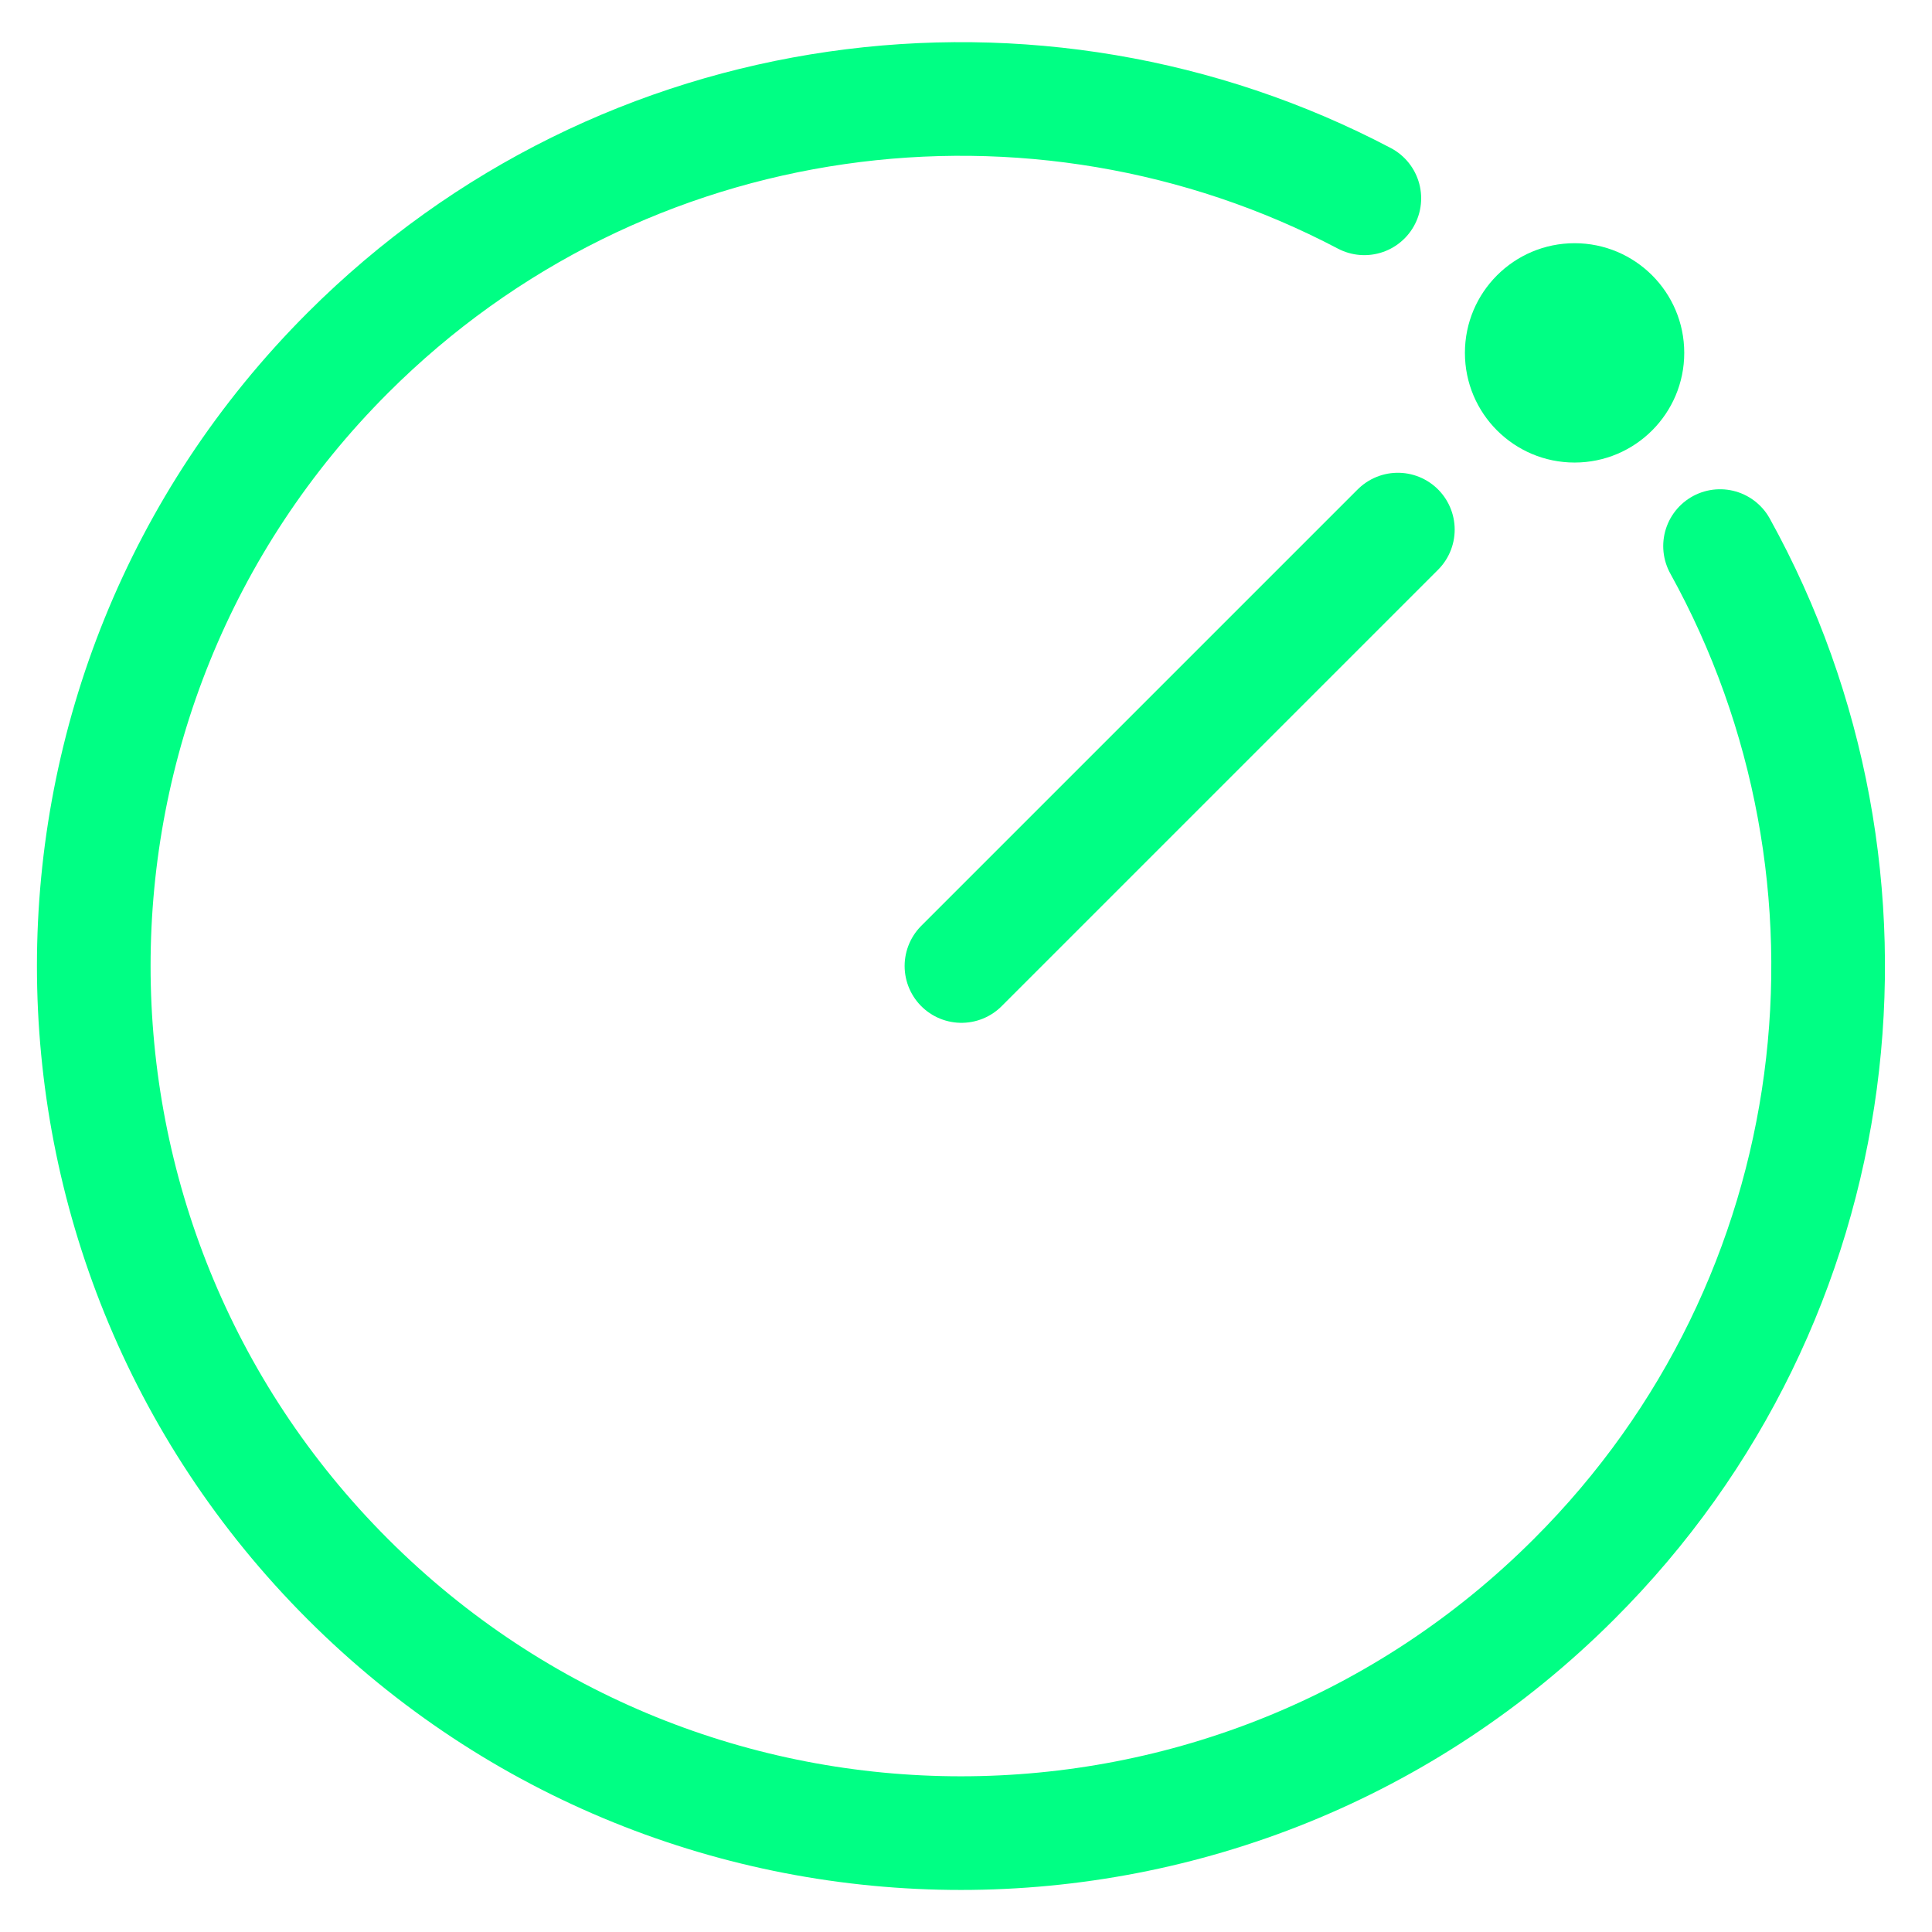
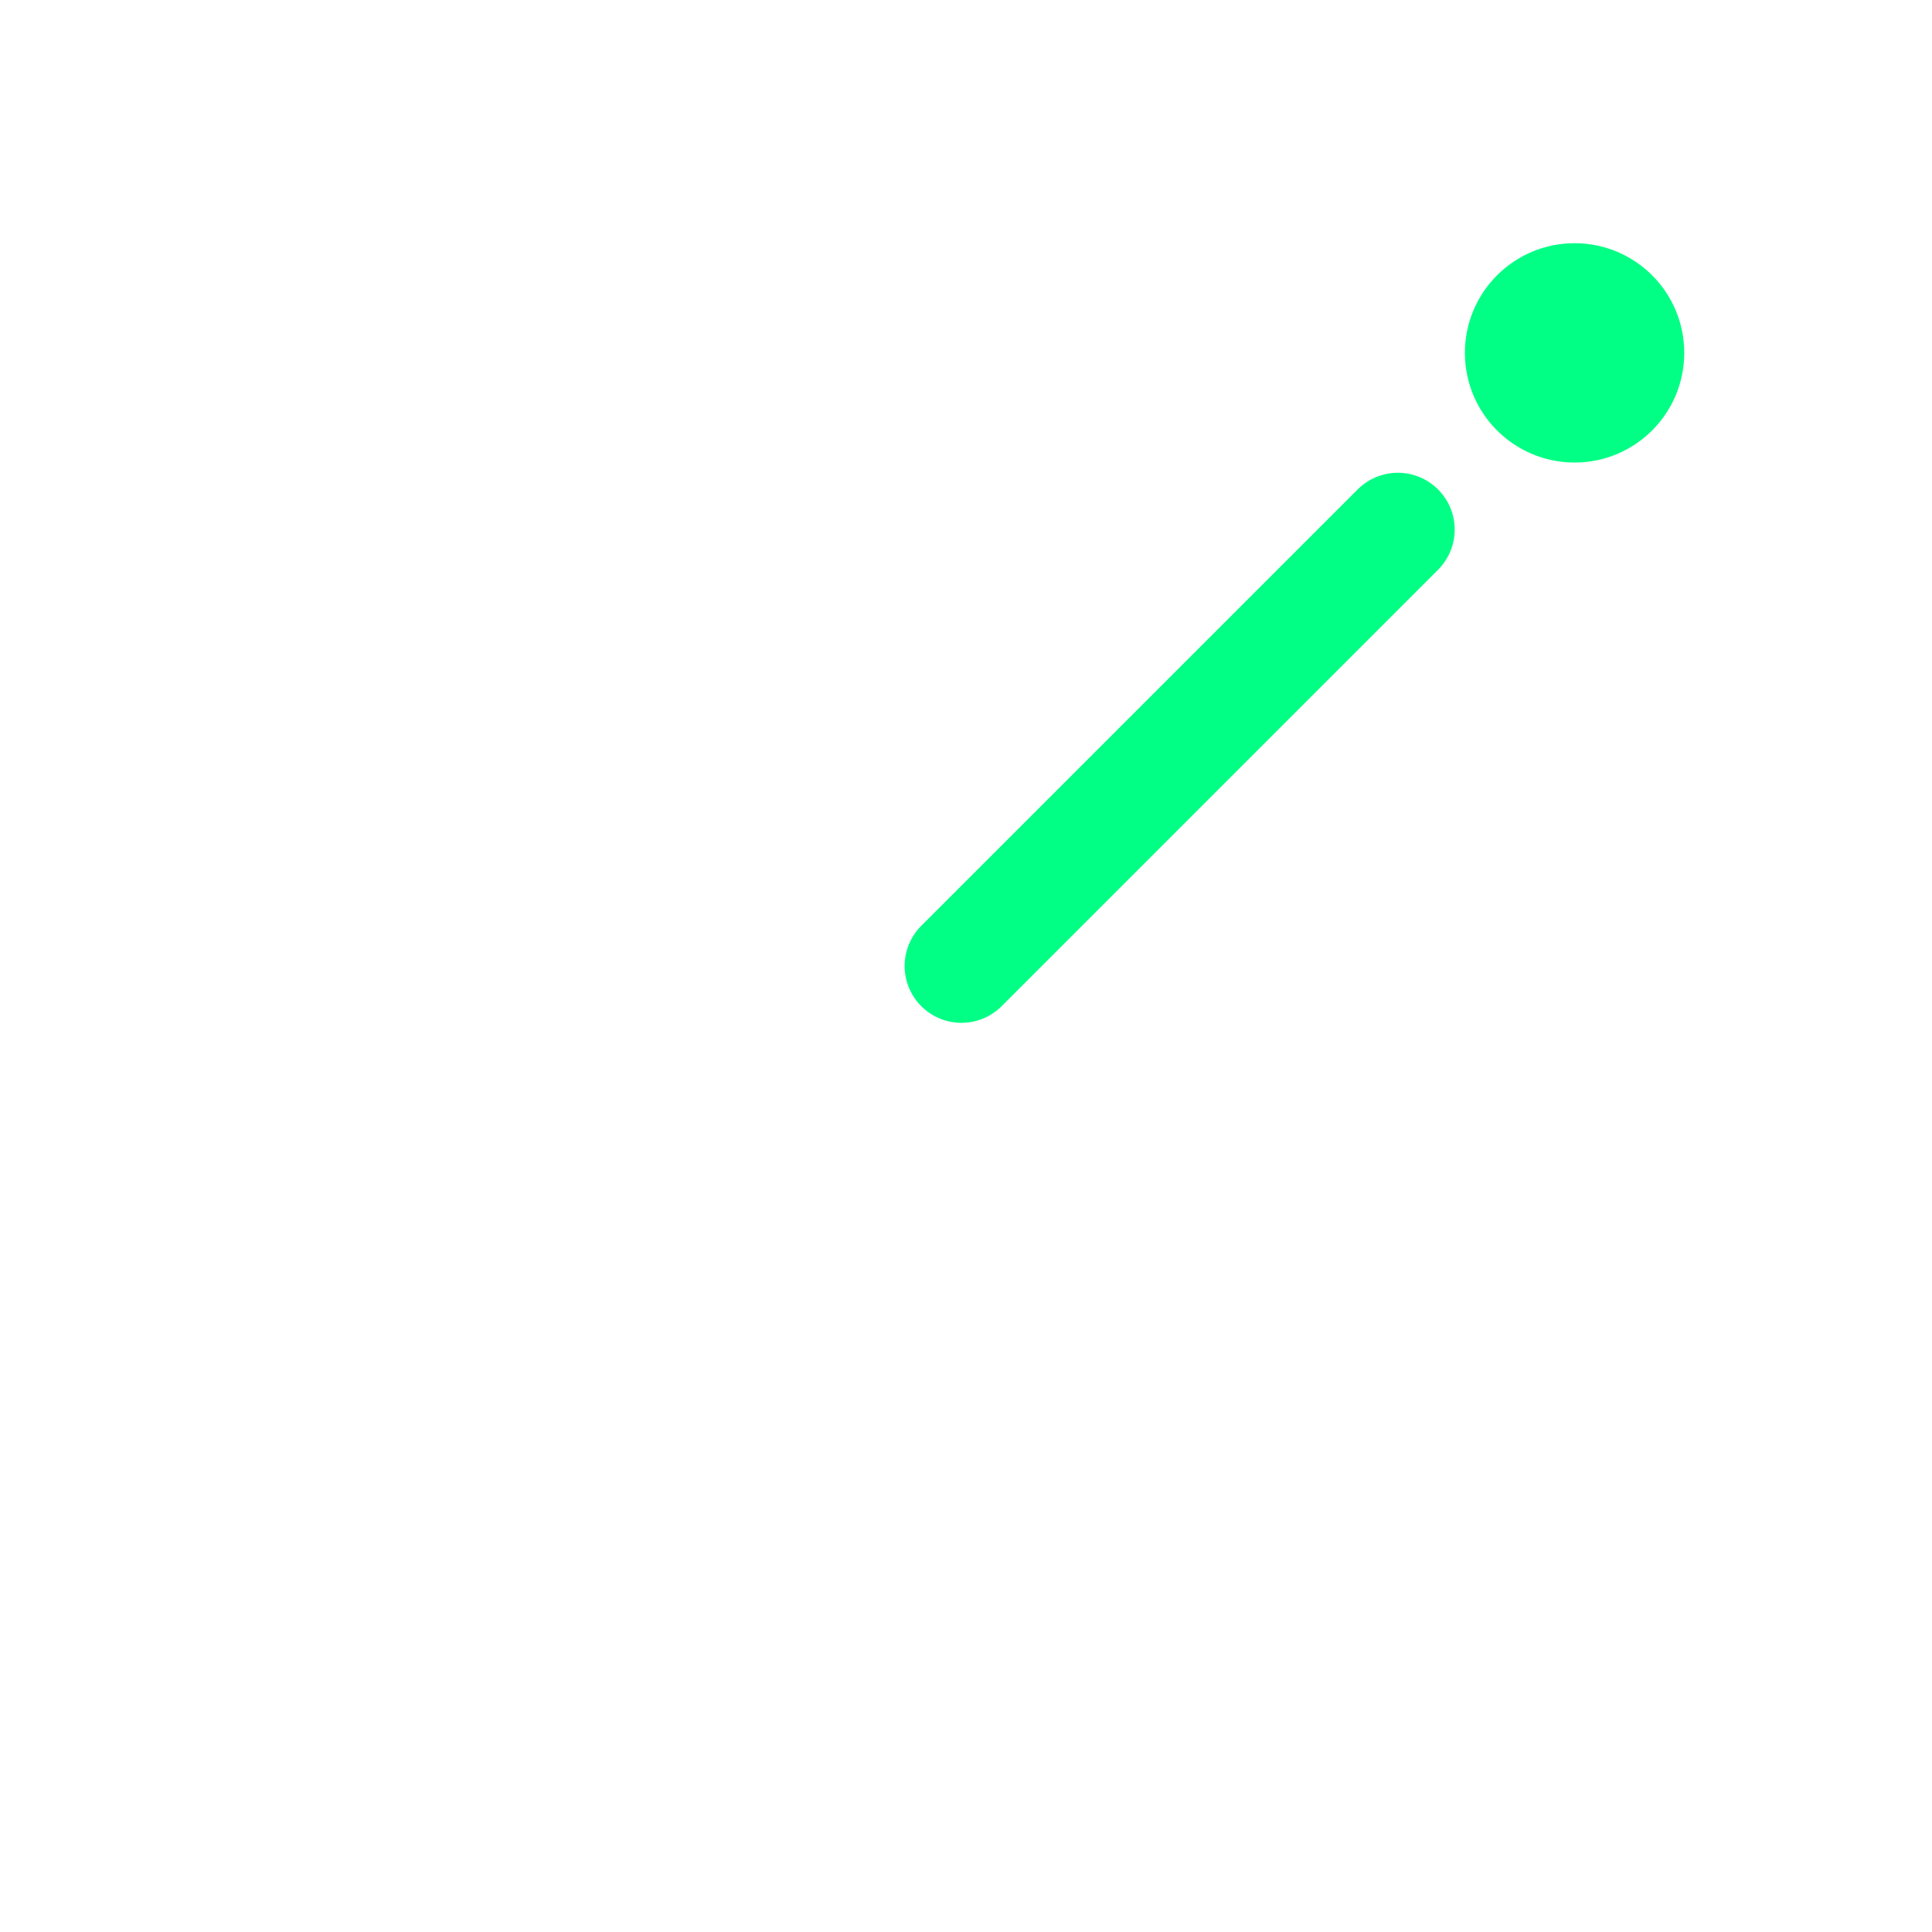
<svg xmlns="http://www.w3.org/2000/svg" version="1.1" id="Layer_1" x="0px" y="0px" viewBox="0 0 34 34" style="enable-background:new 0 0 34 34;" xml:space="preserve">
  <style type="text/css">
	.st0{fill:none;stroke:#FCFB00;stroke-width:2;stroke-linecap:round;stroke-linejoin:round;stroke-miterlimit:10;}
	.st1{fill:none;stroke:#53EEFF;stroke-width:2;stroke-linejoin:round;stroke-miterlimit:10;}
	.st2{fill:none;stroke:#00FF84;stroke-width:2;stroke-linecap:round;stroke-miterlimit:10;}
	.st3{fill:#00FF84;}
	.st4{fill:none;stroke:#CF11FF;stroke-width:2;stroke-miterlimit:10;}
	.st5{fill:none;stroke:#CF11FF;stroke-width:2;stroke-linecap:round;stroke-miterlimit:10;}
	.st6{fill:#CF11FF;}
</style>
-   <path class="st2" d="M30.27,9.61c3.21,5.8,2.36,13.26-2.57,18.18c-5.96,5.96-15.62,5.96-21.58,0s-5.96-15.62,0-21.58  c4.84-4.84,12.13-5.75,17.89-2.72" />
  <circle class="st3" cx="27.71" cy="6.21" r="1.93" />
  <line class="st2" x1="16.92" y1="17" x2="24.6" y2="9.32" />
</svg>